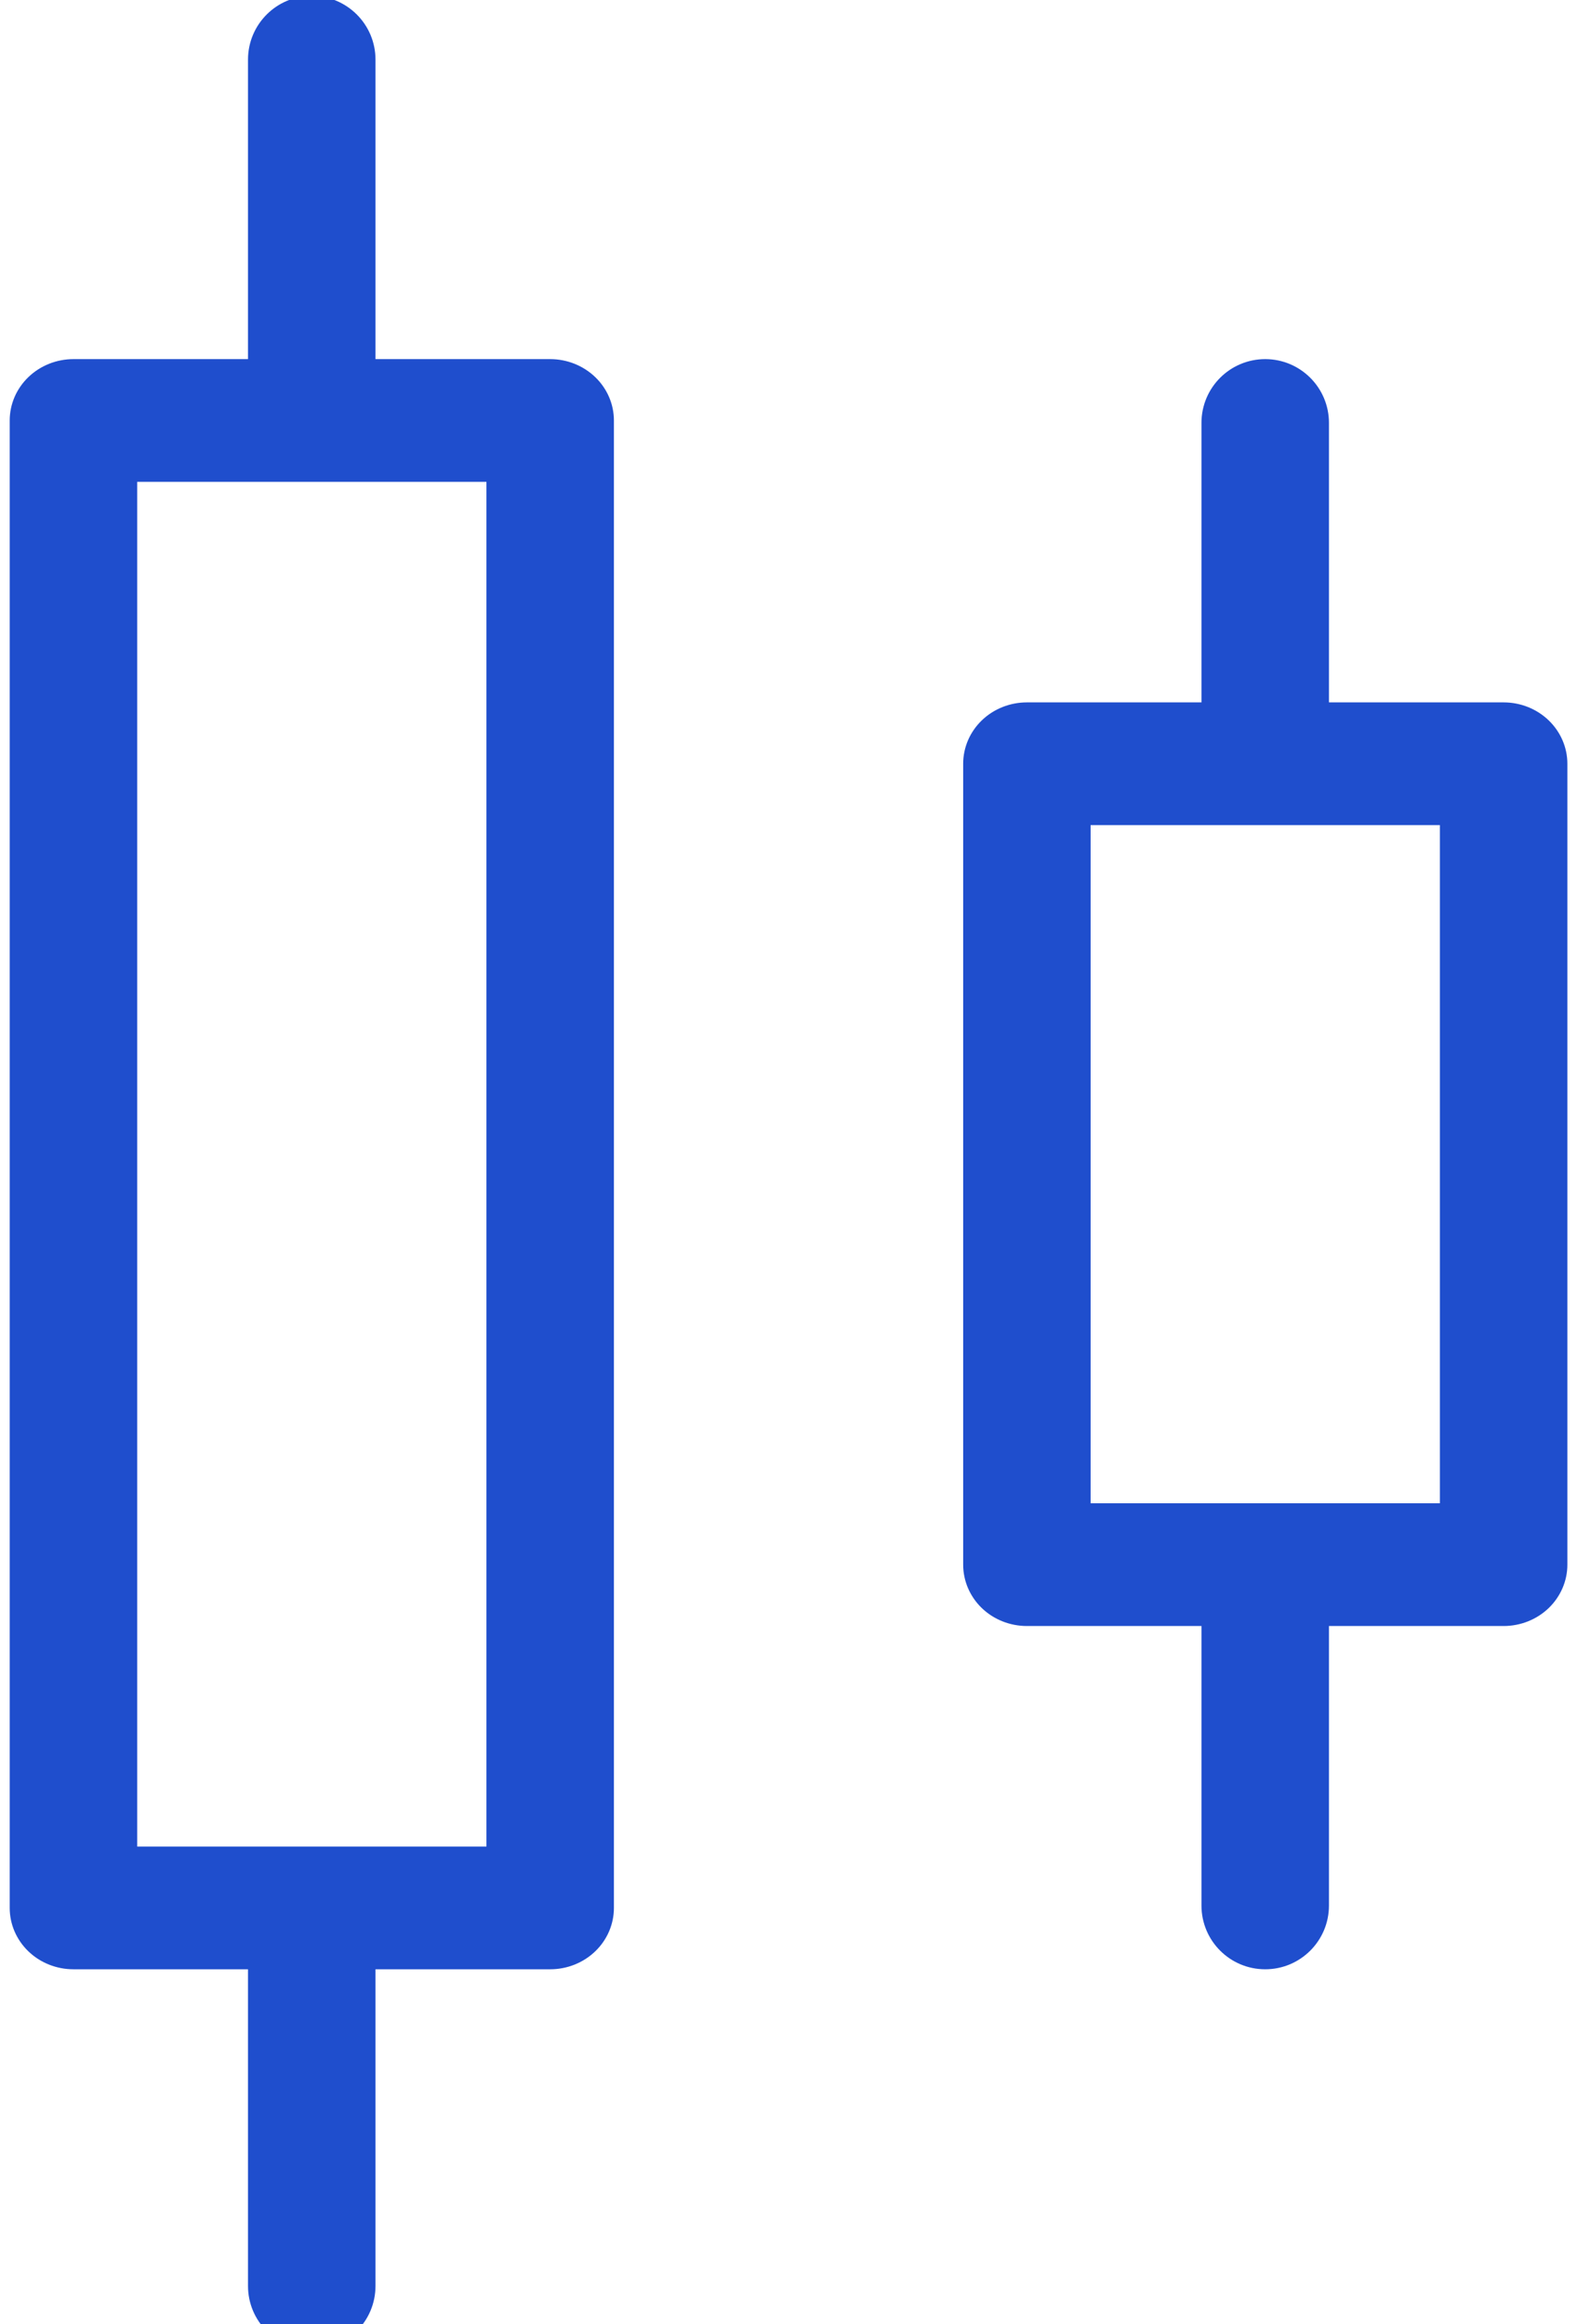
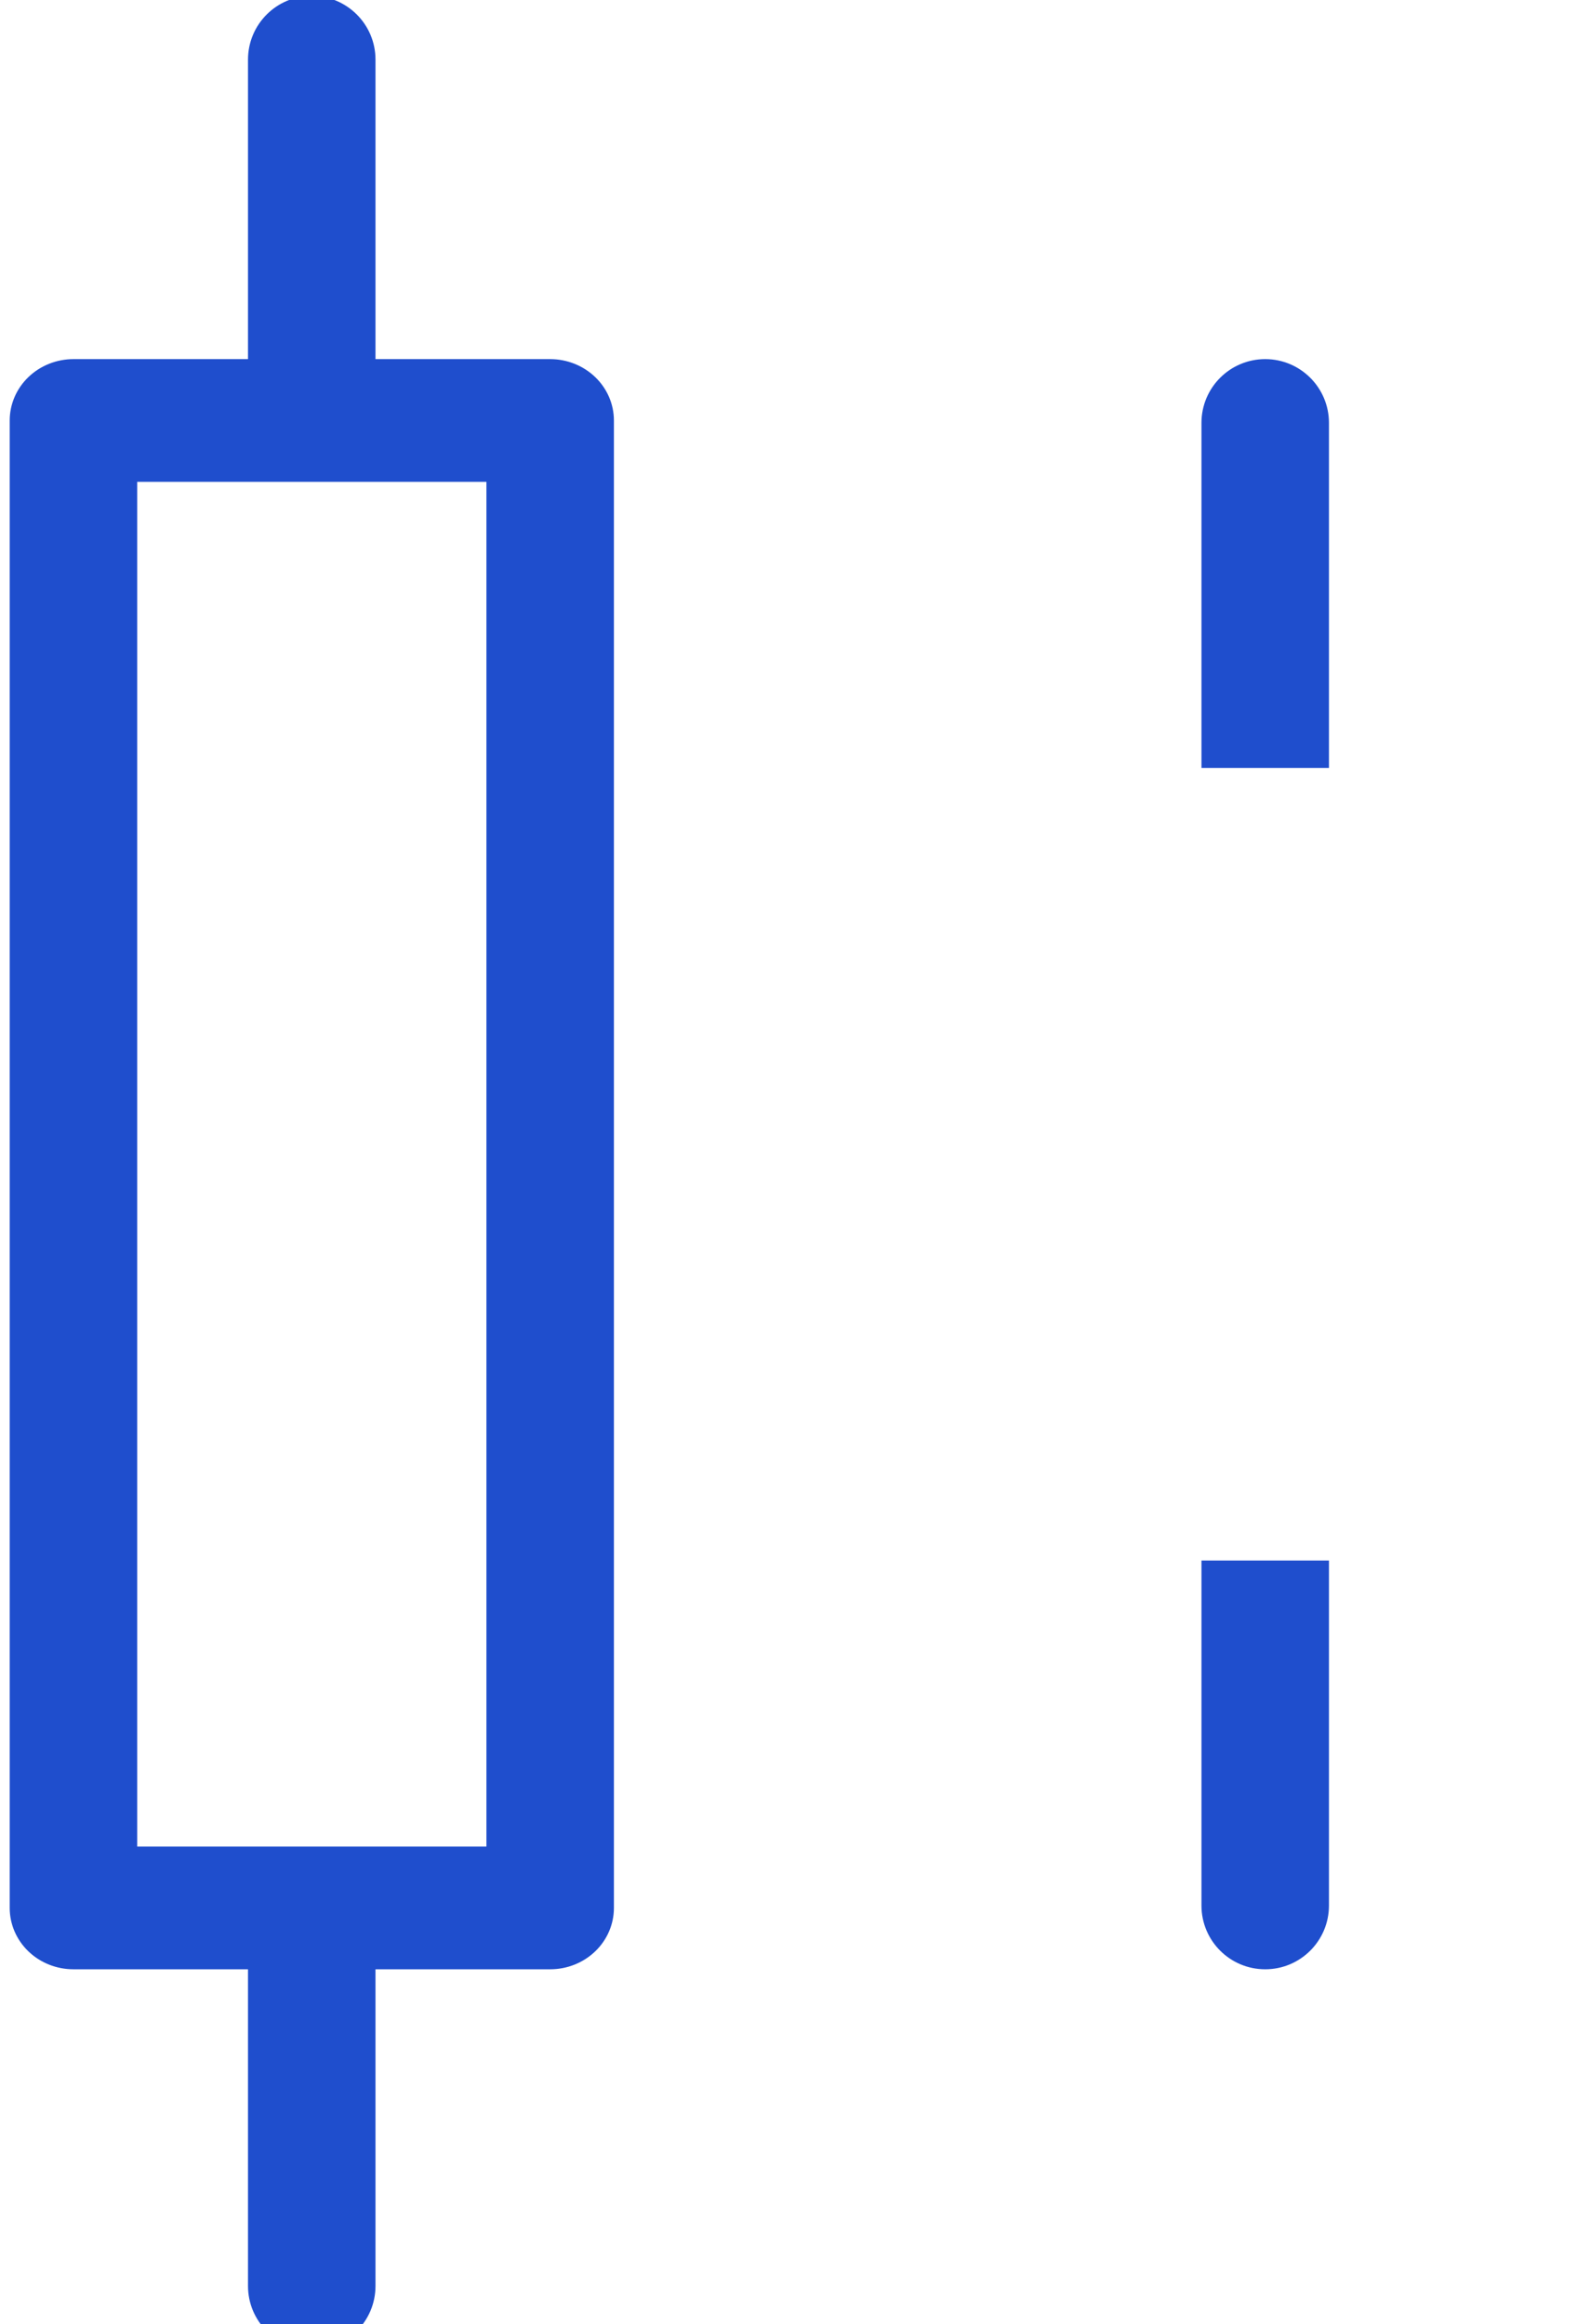
<svg xmlns="http://www.w3.org/2000/svg" width="38" height="56" viewBox="0 0 38 56" fill="none">
-   <path d="M26.18 19.781V36.322H34.796V19.781H26.18ZM24.744 17.024H36.232C36.612 17.024 36.978 17.169 37.247 17.428C37.516 17.686 37.668 18.037 37.668 18.402V37.701C37.668 38.066 37.516 38.417 37.247 38.676C36.978 38.934 36.612 39.079 36.232 39.079H24.744C24.364 39.079 23.998 38.934 23.729 38.676C23.46 38.417 23.309 38.066 23.309 37.701V18.402C23.309 18.037 23.46 17.686 23.729 17.428C23.998 17.169 24.364 17.024 24.744 17.024Z" fill="#1F4ECD" stroke="#1F4ECD" stroke-width="0.2" />
  <path d="M29.051 10.189C29.051 9.396 29.694 8.753 30.487 8.753V8.753C31.28 8.753 31.923 9.396 31.923 10.189V18.403H29.051V10.189ZM29.051 37.701H31.923V45.914C31.923 46.708 31.28 47.35 30.487 47.35V47.35C29.694 47.35 29.051 46.708 29.051 45.914V37.701Z" fill="#1F4ECD" stroke="#1F4ECD" stroke-width="0.2" />
  <path d="M3.206 11.51V44.593H11.821V11.51H3.206ZM1.77 8.753H13.257C13.638 8.753 14.003 8.899 14.272 9.157C14.542 9.416 14.693 9.766 14.693 10.132V45.972C14.693 46.337 14.542 46.688 14.272 46.947C14.003 47.205 13.638 47.35 13.257 47.35H1.77C1.389 47.35 1.024 47.205 0.755 46.947C0.485 46.688 0.334 46.337 0.334 45.972V10.132C0.334 9.766 0.485 9.416 0.755 9.157C1.024 8.899 1.389 8.753 1.77 8.753Z" fill="#1F4ECD" stroke="#1F4ECD" stroke-width="0.2" />
  <path d="M6.076 1.436C6.076 0.643 6.719 0 7.512 0V0C8.305 0 8.948 0.643 8.948 1.436V10.132H6.076V1.436ZM6.076 46.385H8.948V55.081C8.948 55.874 8.305 56.517 7.512 56.517V56.517C6.719 56.517 6.076 55.874 6.076 55.081V46.385Z" fill="#1F4ECD" stroke="#1F4ECD" stroke-width="0.2" />
</svg>